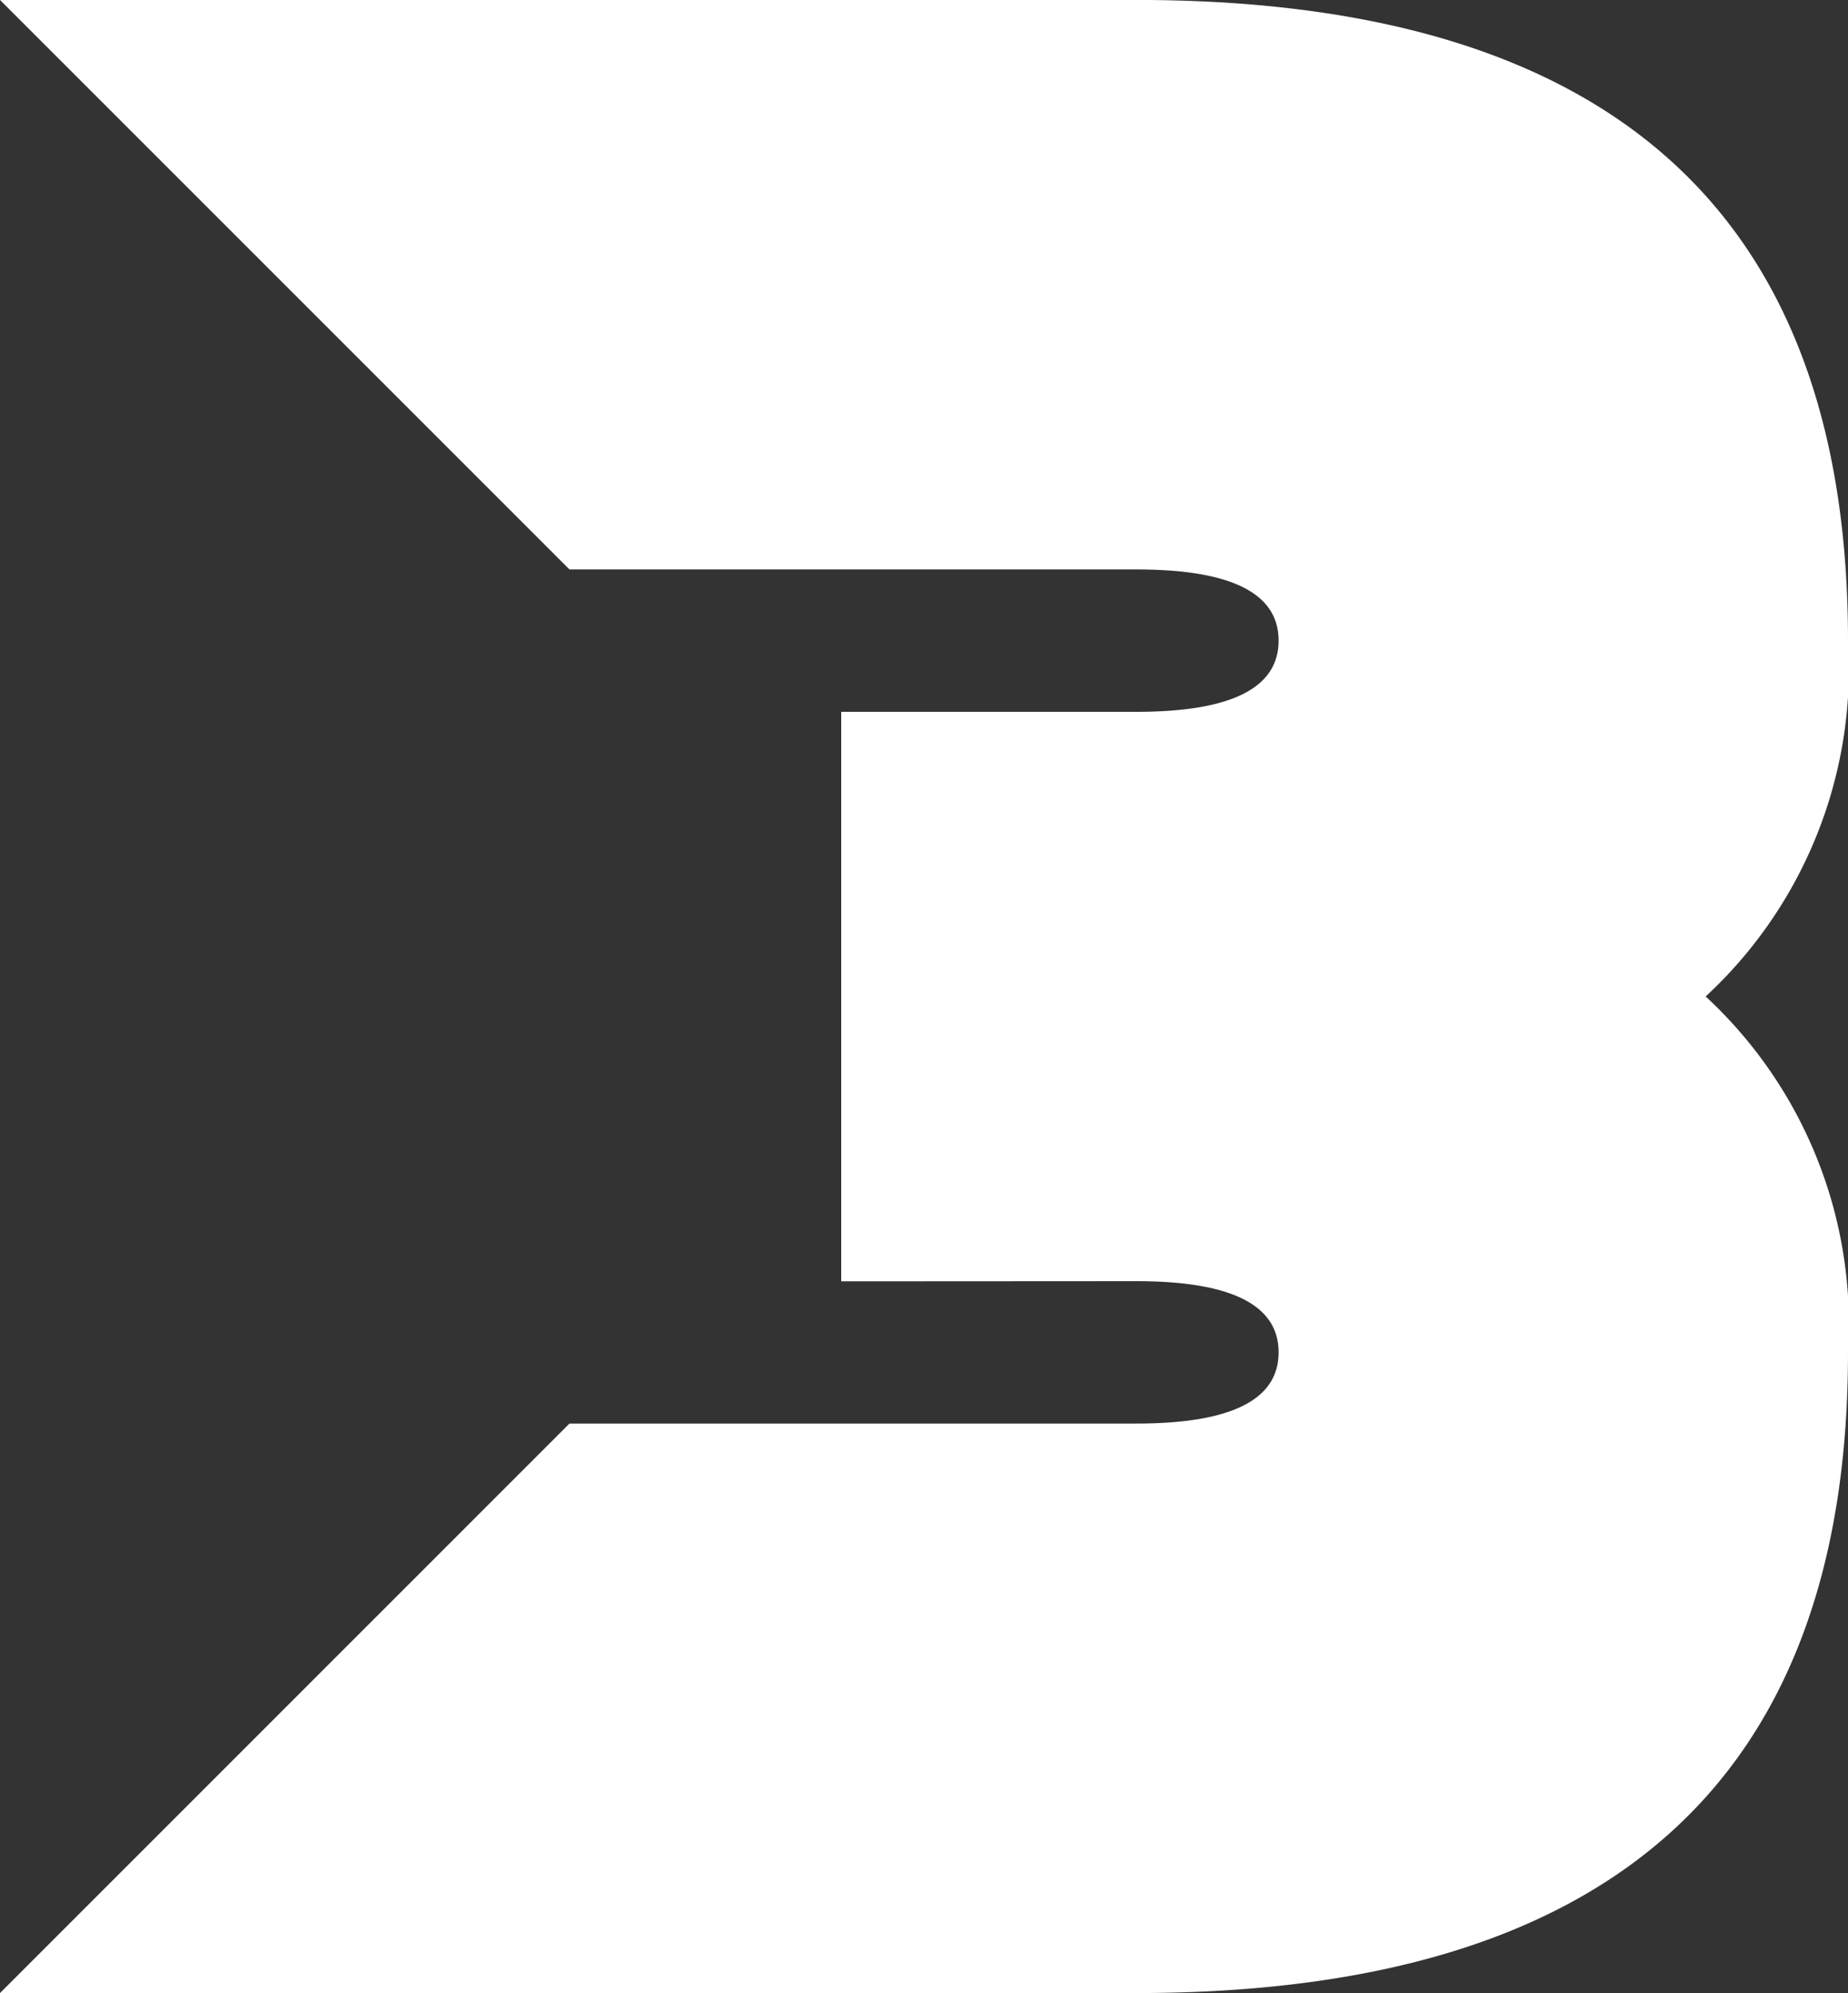
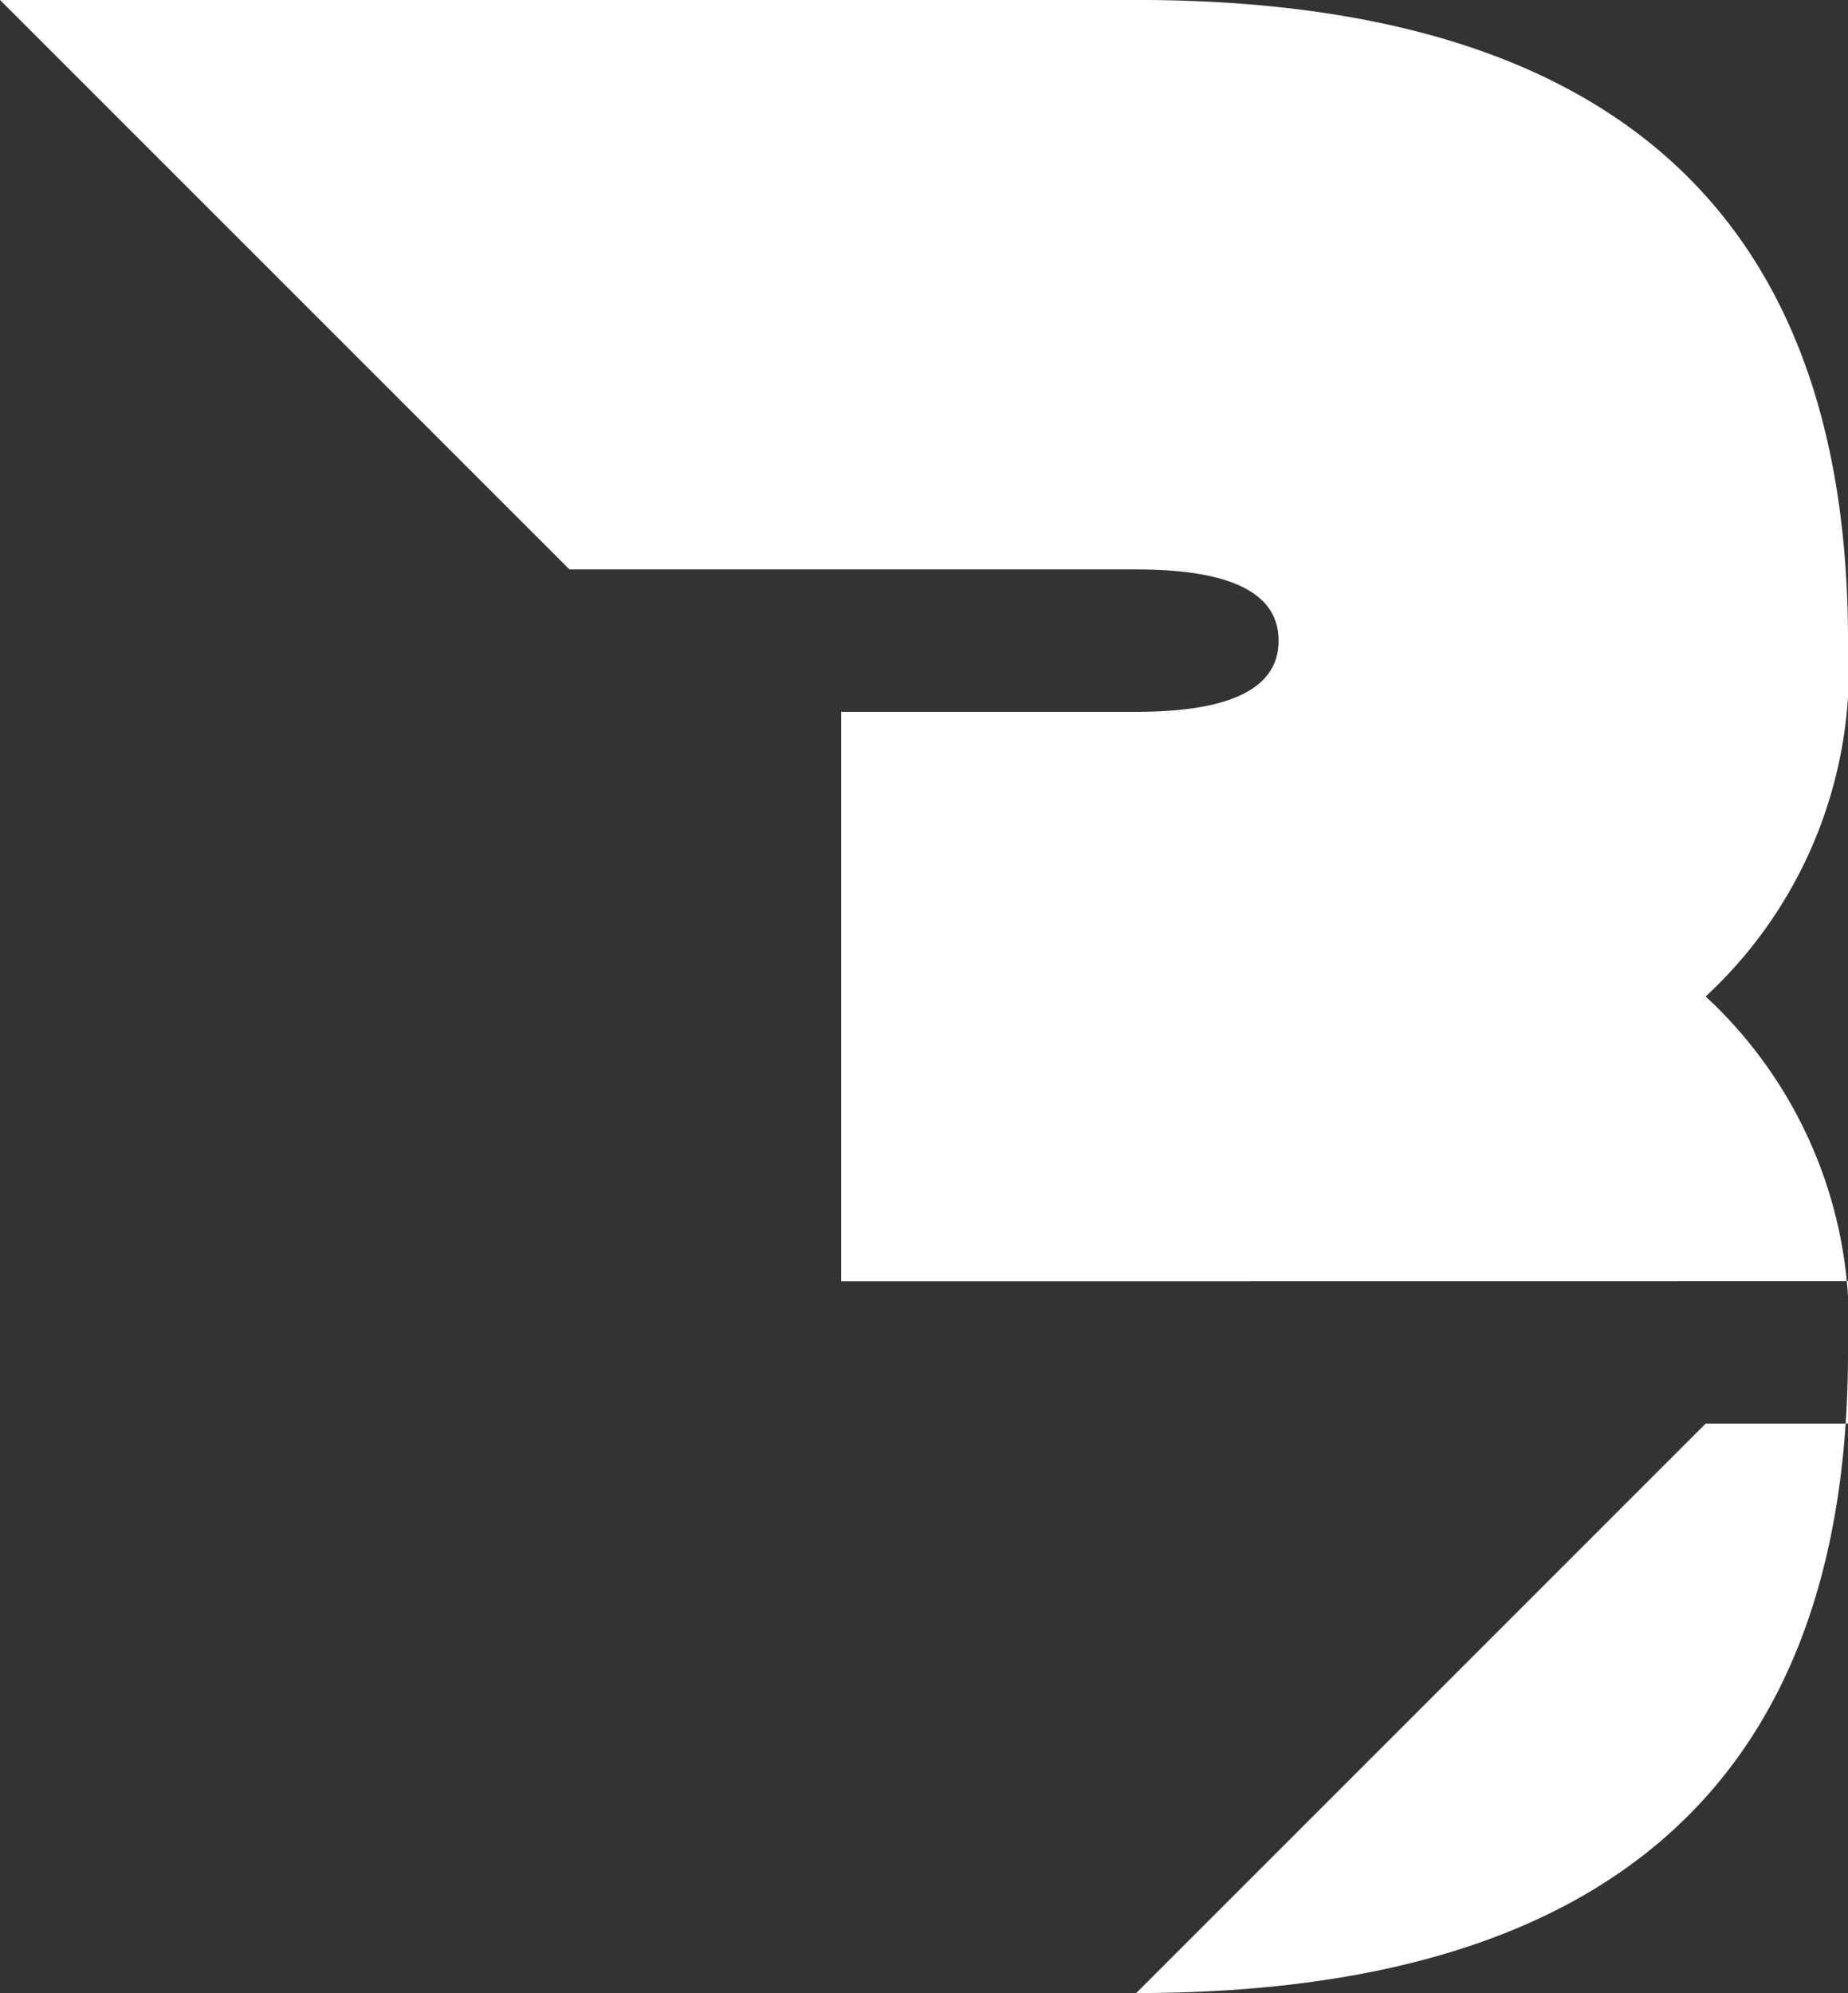
<svg xmlns="http://www.w3.org/2000/svg" width="33.38" height="36" viewBox="0 0 33.38 36">
  <rect x="0" y="0" width="33.38" height="36" fill="#333333" stroke="none" />
  <defs>
    <style>.a{fill:#fff;}</style>
  </defs>
-   <path class="a" d="M748.221,1059.118v-10.286h5.329q2.571,0,2.571-1.286t-2.571-1.286H743.312l-10.286-10.286h20.523q12.857,0,12.857,11.571a8.062,8.062,0,0,1-2.571,6.428,8.063,8.063,0,0,1,2.571,6.429q0,11.571-12.857,11.571H733.026l10.286-10.286h10.238q2.571,0,2.571-1.286t-2.571-1.286Z" transform="translate(-733.026 -1035.975)" />
+   <path class="a" d="M748.221,1059.118v-10.286h5.329q2.571,0,2.571-1.286t-2.571-1.286H743.312l-10.286-10.286h20.523q12.857,0,12.857,11.571a8.062,8.062,0,0,1-2.571,6.428,8.063,8.063,0,0,1,2.571,6.429q0,11.571-12.857,11.571l10.286-10.286h10.238q2.571,0,2.571-1.286t-2.571-1.286Z" transform="translate(-733.026 -1035.975)" />
</svg>